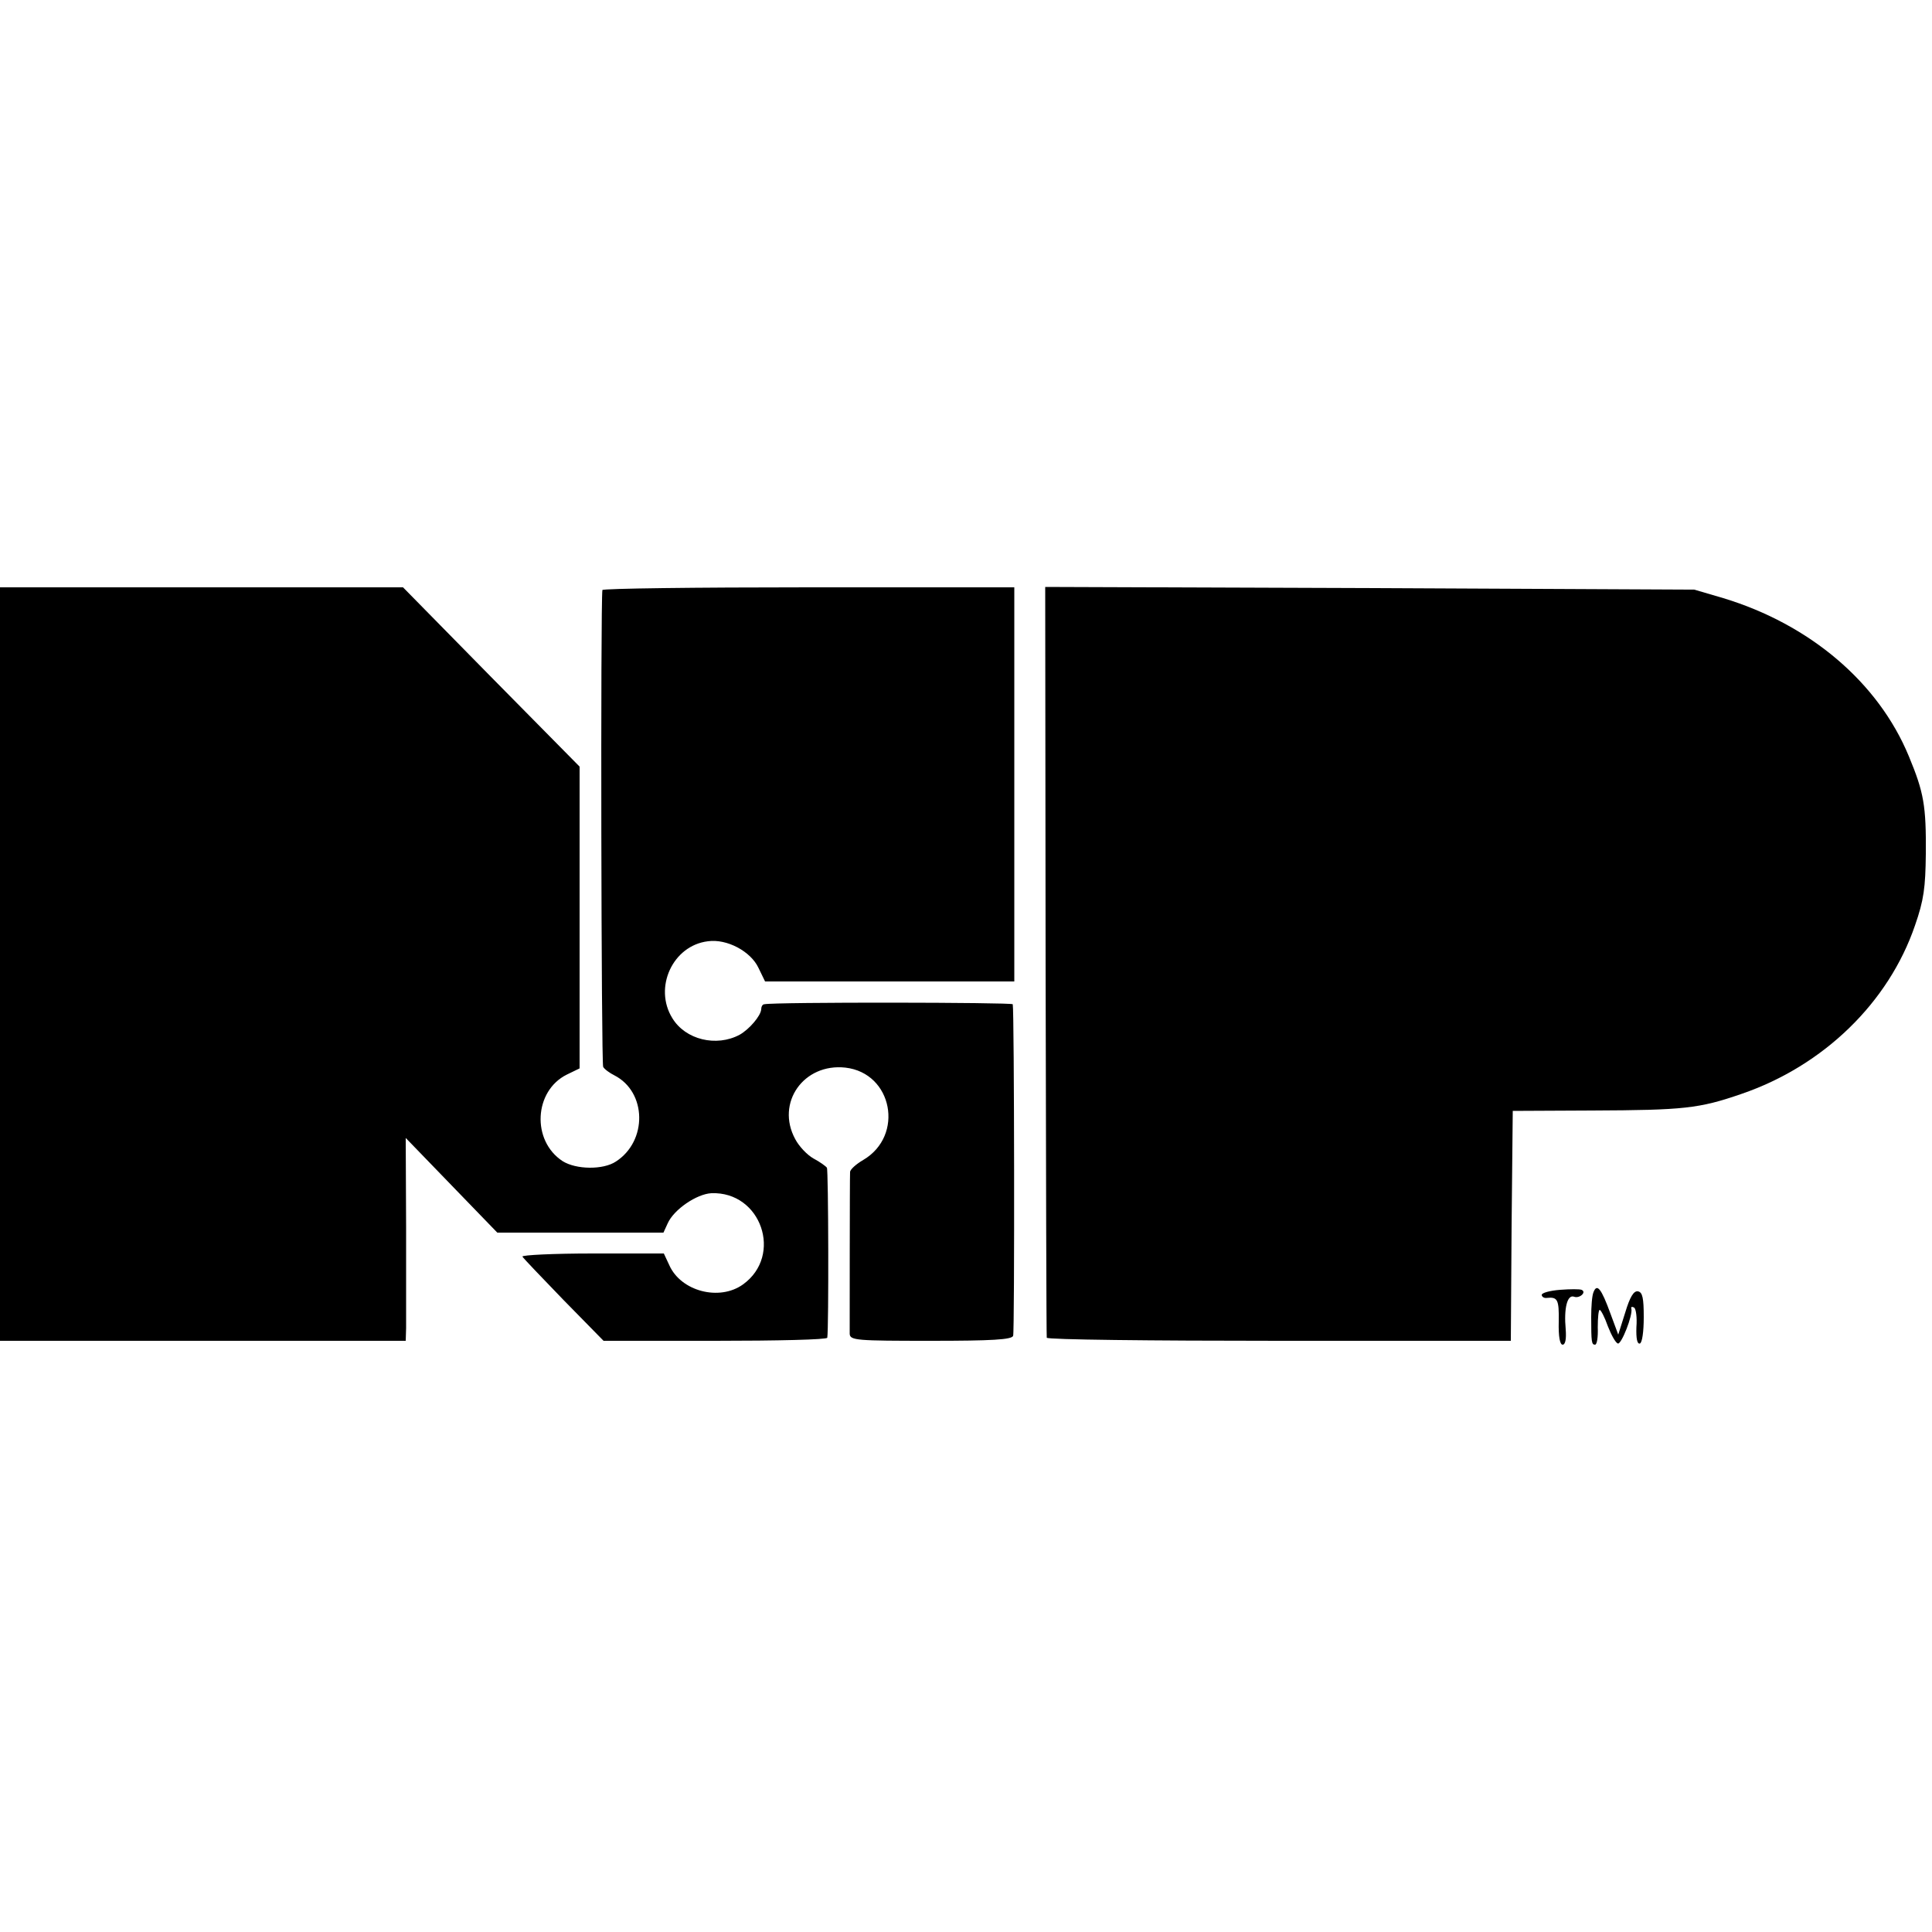
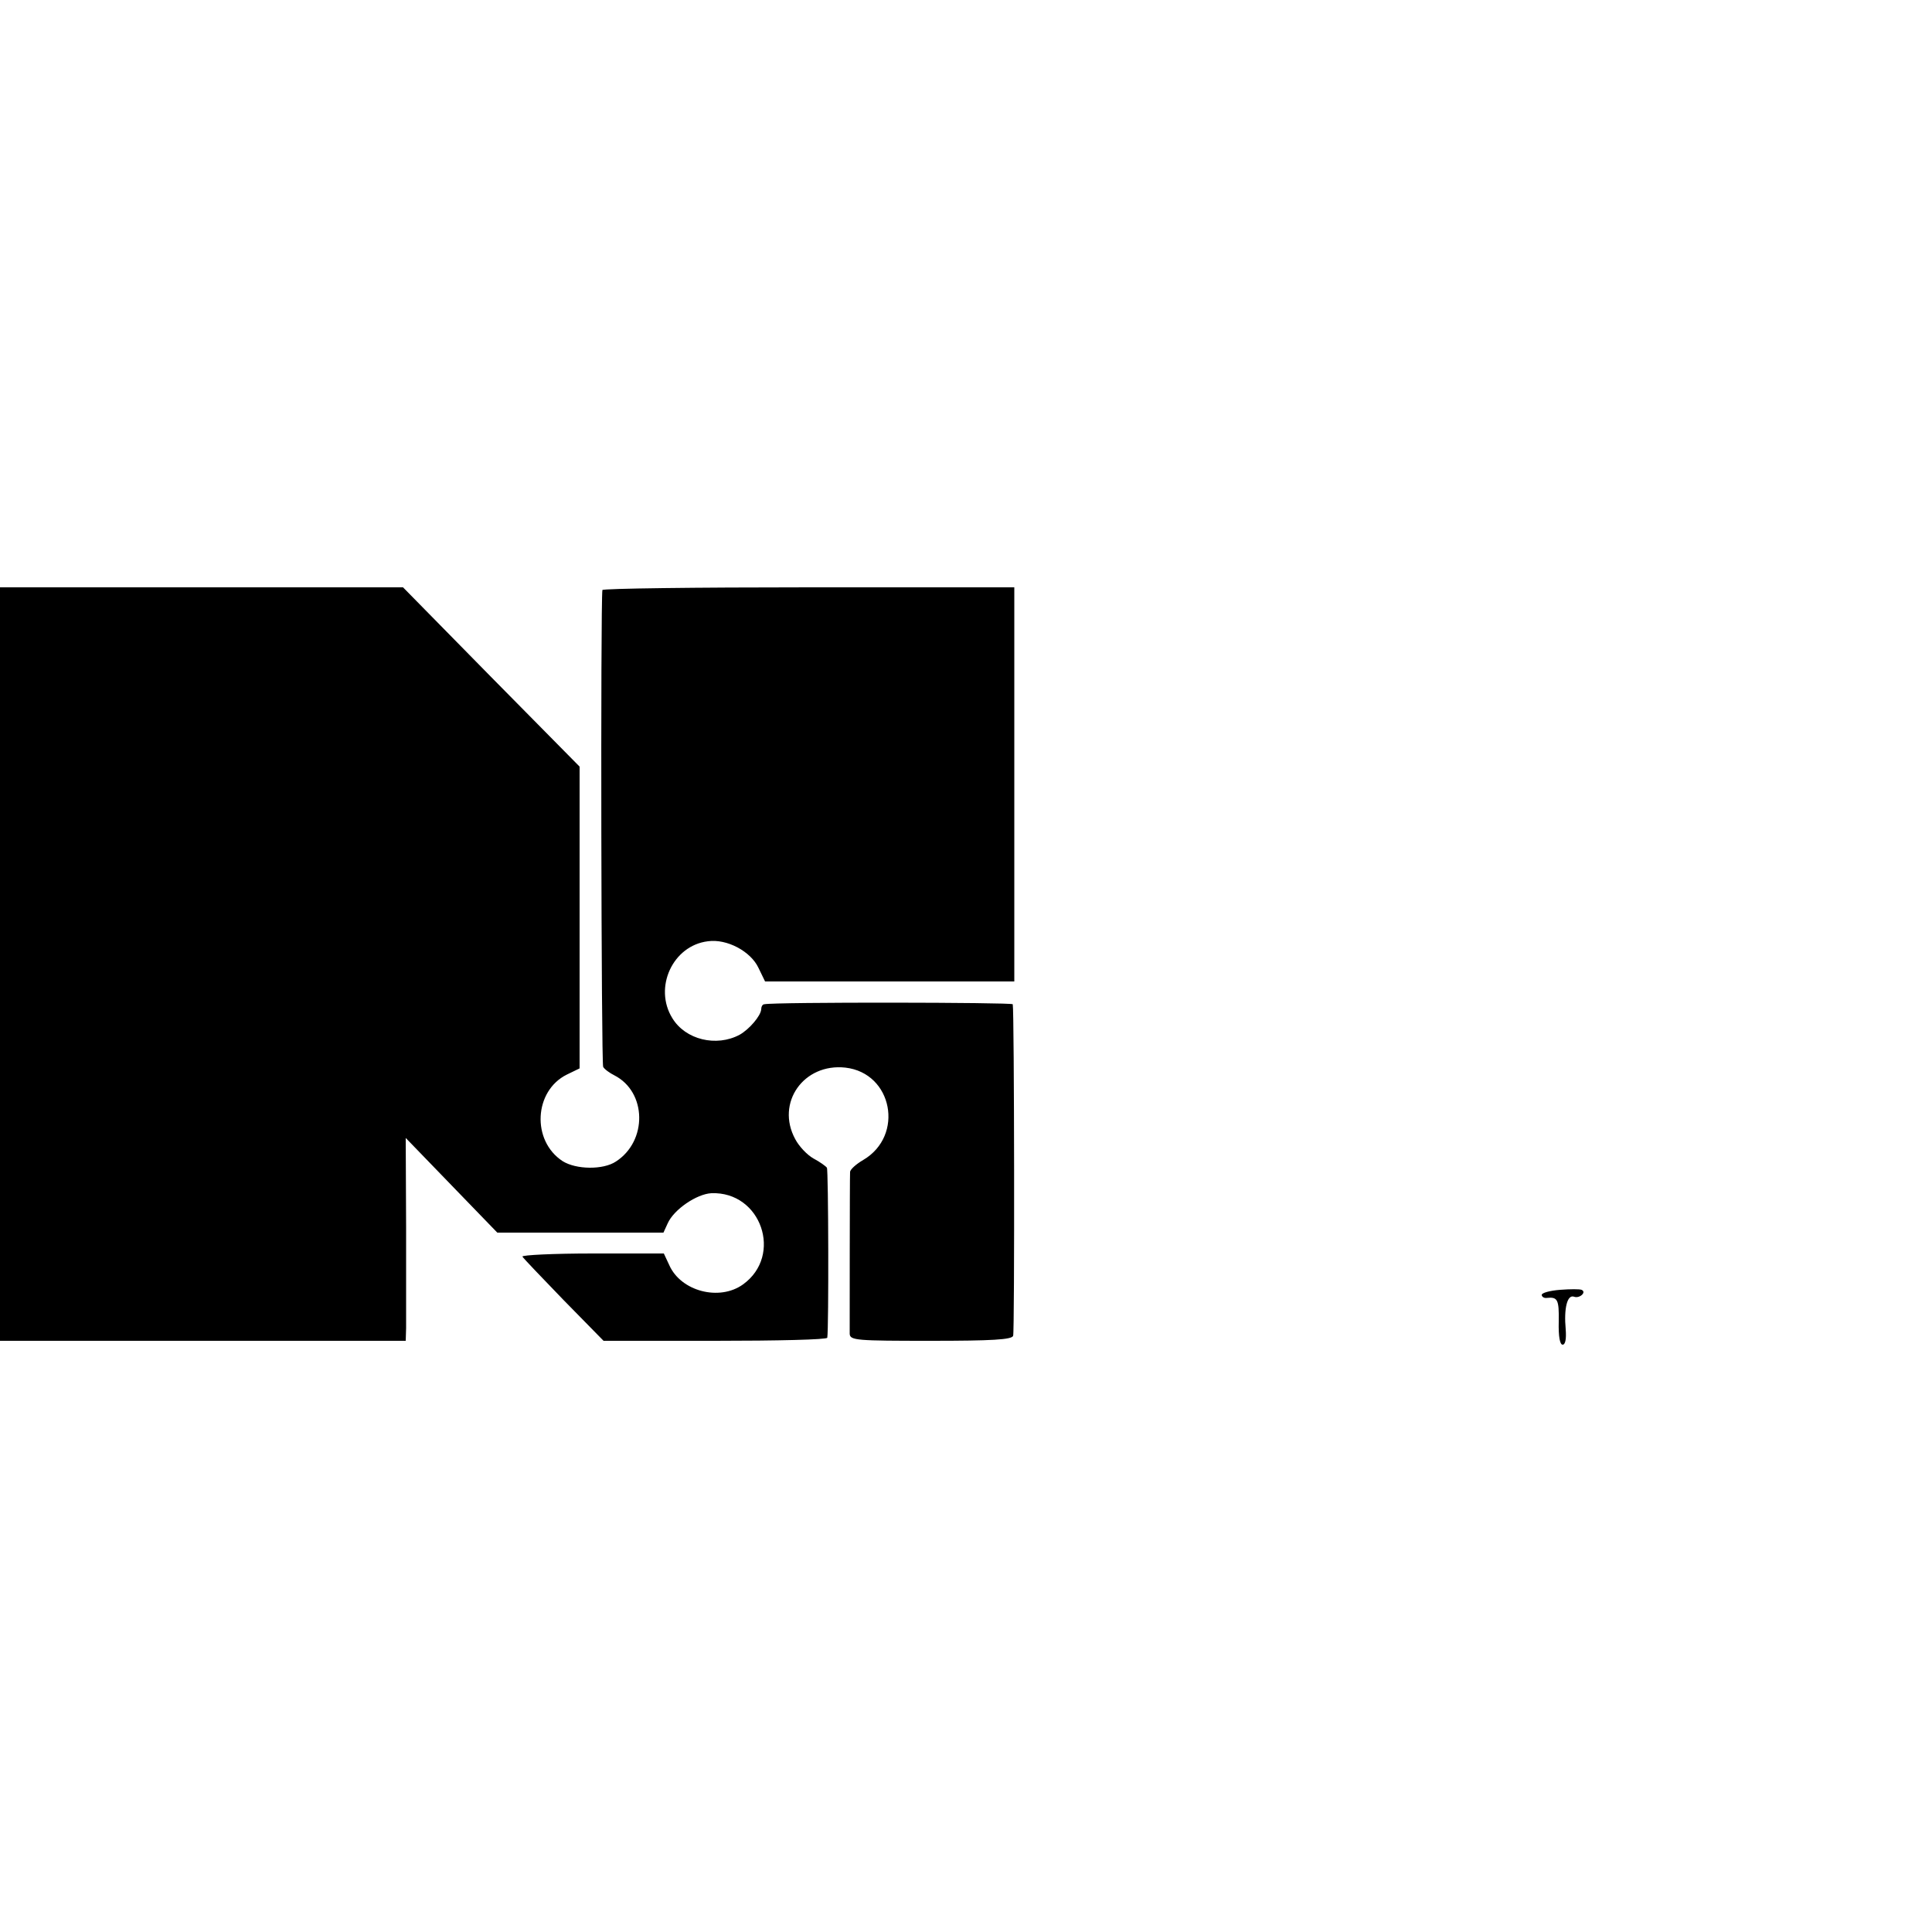
<svg xmlns="http://www.w3.org/2000/svg" version="1.0" width="500pt" height="500pt" viewBox="0 0 500 500" preserveAspectRatio="xMidYMid meet">
  <g transform="translate(0,500) scale(0.1,-0.1)" fill="#000000" stroke="none">
    <path d="M0 2505 l0 -975 525 0 525 0 1 33 c0 17 0 136 0 262 l-1 230 118 -122 119 -123 215 0 215 0 11 24 c16 36 75 76 113 78 129 5 186 -161 82 -236 -61 -44 -161 -18 -191 50 l-14 30 -184 0 c-101 0 -183 -4 -182 -8 2 -4 50 -54 106 -112 l104 -106 289 0 c159 0 290 3 290 8 4 25 3 435 -1 440 -3 4 -18 15 -35 24 -16 9 -37 31 -47 50 -51 94 22 197 130 185 122 -14 153 -176 46 -239 -19 -11 -34 -25 -34 -31 -1 -16 -1 -397 -1 -419 1 -17 18 -18 210 -18 158 0 210 3 213 13 4 10 3 840 -1 858 -1 5 -617 6 -643 0 -5 0 -8 -7 -8 -13 -1 -17 -31 -52 -56 -66 -60 -32 -140 -13 -174 43 -49 79 1 188 92 199 49 7 111 -26 131 -69 l17 -35 322 0 323 0 0 510 0 510 -532 0 c-293 0 -533 -3 -534 -7 -5 -36 -3 -1226 2 -1234 3 -6 17 -16 29 -22 84 -43 86 -170 4 -223 -33 -22 -103 -21 -138 1 -81 53 -74 182 11 224 l33 16 0 390 0 391 -229 232 -228 232 -522 0 -521 0 0 -975z" />
-     <path d="M2706 2513 c1 -532 2 -971 3 -975 0 -5 271 -8 601 -8 l600 0 2 297 3 298 205 1 c238 1 277 5 387 43 213 73 381 237 449 436 23 66 27 98 28 185 1 125 -5 159 -44 253 -79 191 -256 341 -480 409 l-75 22 -840 4 -840 3 1 -968z" />
    <path d="M4038 1662 c-27 -2 -48 -8 -48 -13 0 -5 6 -9 13 -8 28 3 32 -4 31 -61 -1 -39 3 -60 10 -60 7 0 10 14 8 40 -5 54 4 91 22 84 14 -5 33 12 19 18 -5 2 -29 2 -55 0z" />
-     <path d="M4124 1656 c-4 -9 -6 -38 -6 -64 0 -66 1 -72 10 -72 5 0 8 20 7 45 0 25 2 45 5 45 3 0 13 -19 21 -42 9 -23 20 -43 26 -45 9 -3 39 73 35 90 -2 5 2 6 7 3 5 -3 8 -26 6 -51 -1 -29 2 -44 9 -42 6 2 10 31 10 68 0 49 -3 65 -15 67 -11 2 -21 -15 -33 -55 l-18 -57 -20 54 c-24 66 -35 79 -44 56z" />
  </g>
</svg>